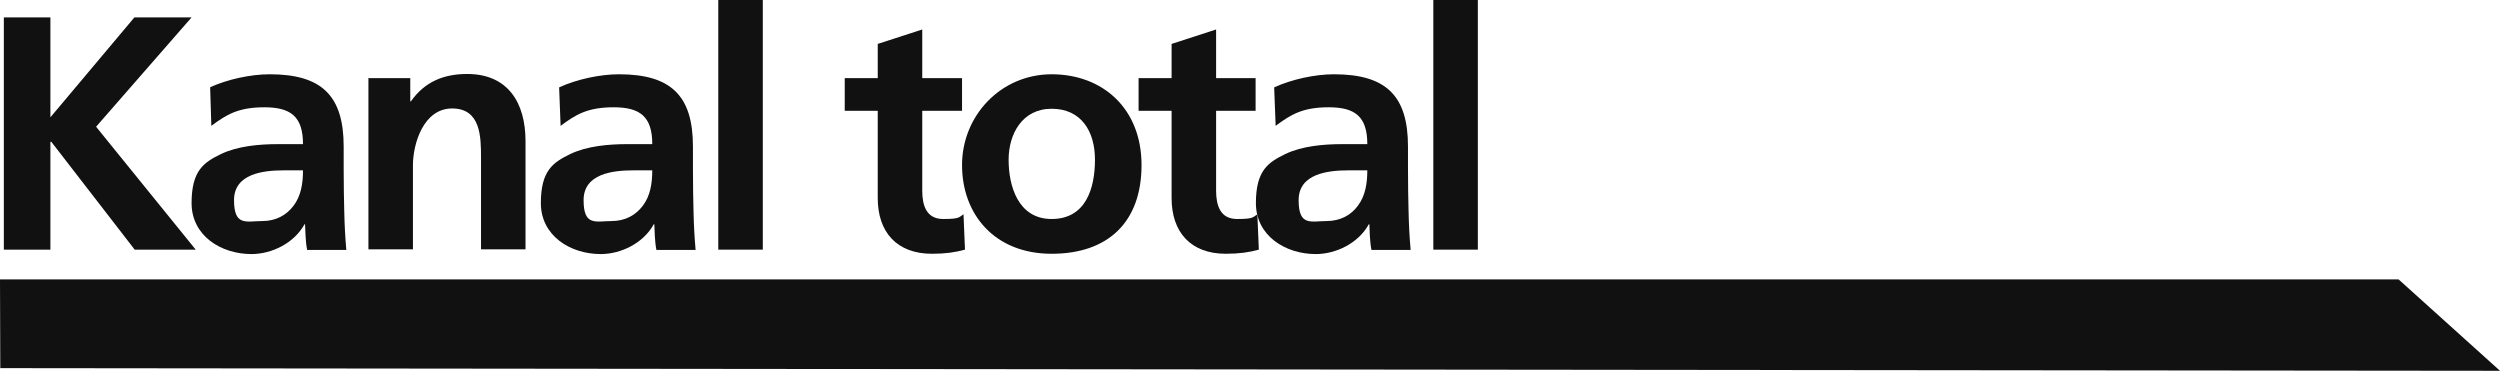
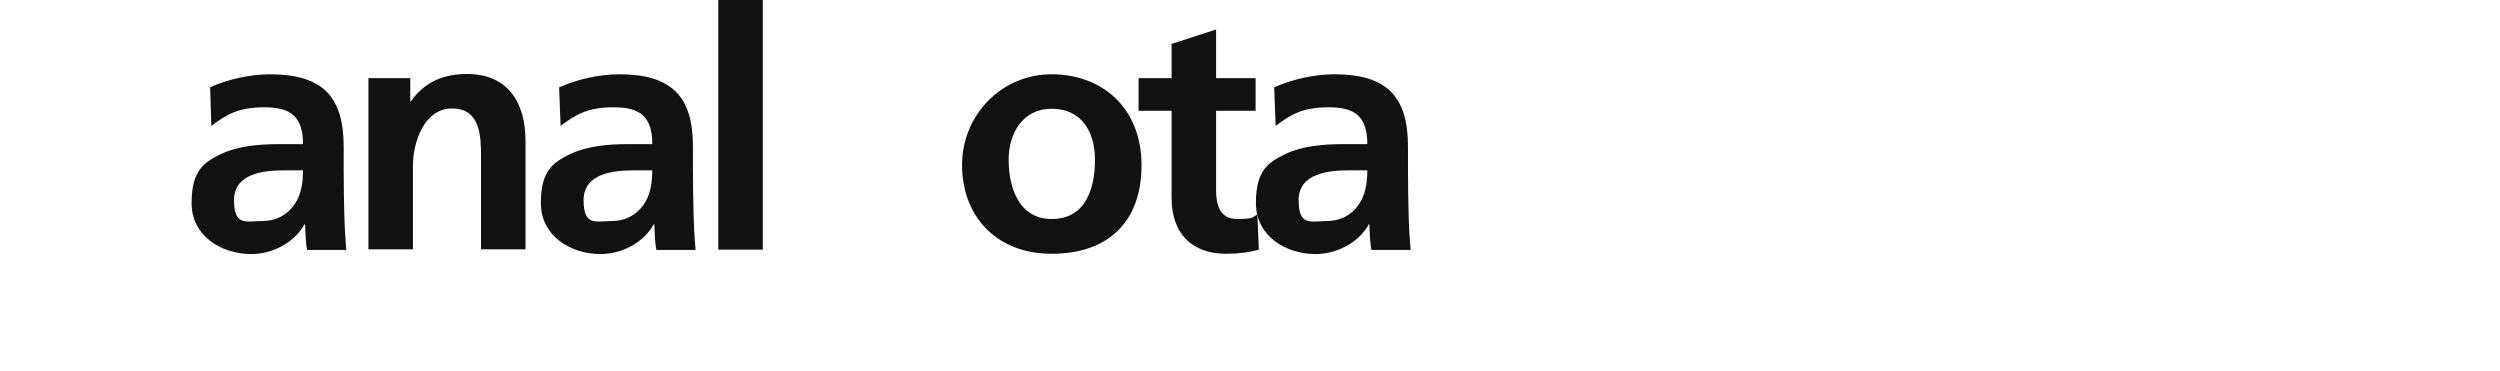
<svg xmlns="http://www.w3.org/2000/svg" version="1.1" id="uuid-aaef0359-a690-478d-b905-6433f680f3bc" x="0px" y="0px" viewBox="0 0 848.2 125.8" style="enable-background:new 0 0 848.2 125.8;" xml:space="preserve">
  <style type="text/css">
	.st0{fill:#111111;}
</style>
-   <polygon class="st0" points="0,94.8 0.1,124.9 848.2,125.8 813.8,94.8 " />
-   <polygon class="st0" points="1.3,5.9 17.1,5.9 17.1,39.8 45.6,5.9 65,5.9 32.6,43 66.4,84.7 45.7,84.7 17.4,48.1 17.1,48.1   17.1,84.7 1.3,84.7 " />
  <g>
    <path class="st0" d="M71.3,29.6c5.9-2.7,13.8-4.4,20.2-4.4c17.7,0,25.1,7.3,25.1,24.5v7.5c0,5.9,0.1,10.3,0.2,14.6   c0.1,4.4,0.3,8.5,0.7,13h-13.3c-0.6-3.1-0.6-6.9-0.7-8.7h-0.2c-3.5,6.4-11.1,10.1-18,10.1C75,86.2,65,80,65,68.9s4.2-13.8,9.9-16.6   c5.8-2.8,13.2-3.4,19.5-3.4h8.4c0-9.4-4.2-12.5-13.1-12.5s-12.9,2.5-18,6.3l-0.4-13C71.3,29.7,71.3,29.6,71.3,29.6z M89,75   c4.6,0,8.2-2,10.6-5.2c2.5-3.3,3.2-7.5,3.2-12h-6.6c-6.8,0-16.8,1.1-16.8,10.1S83.6,75,89,75" />
    <path class="st0" d="M124.8,26.5h14.4v7.9h0.2c4.7-6.7,11.2-9.3,19.1-9.3c13.8,0,19.8,9.7,19.8,22.8v36.7h-15.1V53.5   c0-7.1-0.1-16.7-9.8-16.7s-13.3,11.9-13.3,19.3v28.5H125V26.4C125,26.4,124.8,26.5,124.8,26.5z" />
    <path class="st0" d="M189.8,29.6c5.9-2.7,13.8-4.4,20.2-4.4c17.7,0,25.1,7.3,25.1,24.5v7.5c0,5.9,0.1,10.3,0.2,14.6   c0.1,4.4,0.3,8.5,0.7,13h-13.3c-0.6-3.1-0.6-6.9-0.7-8.7h-0.2c-3.5,6.4-11.1,10.1-18,10.1c-10.3,0-20.3-6.2-20.3-17.3   s4.2-13.8,9.9-16.6c5.8-2.8,13.2-3.4,19.5-3.4h8.4c0-9.4-4.2-12.5-13.1-12.5s-12.9,2.5-18,6.3l-0.5-13L189.8,29.6L189.8,29.6z    M207.5,75c4.6,0,8.2-2,10.6-5.2c2.5-3.3,3.2-7.5,3.2-12h-6.5c-6.8,0-16.8,1.1-16.8,10.1s4.2,7.1,9.6,7.1" />
    <rect x="243.7" class="st0" width="15.1" height="84.7" />
-     <path class="st0" d="M297.8,37.6h-11.2V26.5h11.2V14.9l15.1-4.9v16.5h13.5v11.1h-13.5v27.1c0,5,1.4,9.6,7.1,9.6s5.3-0.6,6.9-1.6   l0.5,12c-3.2,0.9-6.7,1.4-11.2,1.4c-11.9,0-18.4-7.3-18.4-18.9V37.6z" />
    <path class="st0" d="M356.8,25.2c17.3,0,30.5,11.6,30.5,30.8s-11.2,30.1-30.5,30.1S326.4,72.8,326.4,56S339.6,25.2,356.8,25.2    M356.8,74.3c11.6,0,14.7-10.4,14.7-20.1s-4.7-17.3-14.7-17.3s-14.6,8.6-14.6,17.3S345.3,74.3,356.8,74.3" />
    <path class="st0" d="M397.5,37.6h-11.2V26.5h11.2V14.9l15.1-4.9v16.5H426v11.1h-13.4v27.1c0,5,1.4,9.6,7.1,9.6s5.3-0.6,6.9-1.6   l0.5,12c-3.2,0.9-6.7,1.4-11.2,1.4c-11.9,0-18.4-7.3-18.4-18.9V37.6z" />
    <path class="st0" d="M432.4,29.6c5.9-2.7,13.8-4.4,20.2-4.4c17.7,0,25.1,7.3,25.1,24.5v7.5c0,5.9,0.1,10.3,0.2,14.6   c0.1,4.4,0.3,8.5,0.7,13h-13.3c-0.6-3.1-0.6-6.9-0.7-8.7h-0.2c-3.5,6.4-11.1,10.1-18,10.1c-10.3,0-20.3-6.2-20.3-17.3   s4.2-13.8,9.9-16.6c5.8-2.8,13.2-3.4,19.5-3.4h8.4c0-9.4-4.2-12.5-13.1-12.5s-12.9,2.5-18,6.3l-0.5-13L432.4,29.6L432.4,29.6z    M450.1,75c4.6,0,8.3-2,10.6-5.2c2.5-3.3,3.2-7.5,3.2-12h-6.5c-6.8,0-16.8,1.1-16.8,10.1s4.2,7.1,9.6,7.1" />
-     <rect x="486.3" class="st0" width="15.1" height="84.7" />
  </g>
</svg>